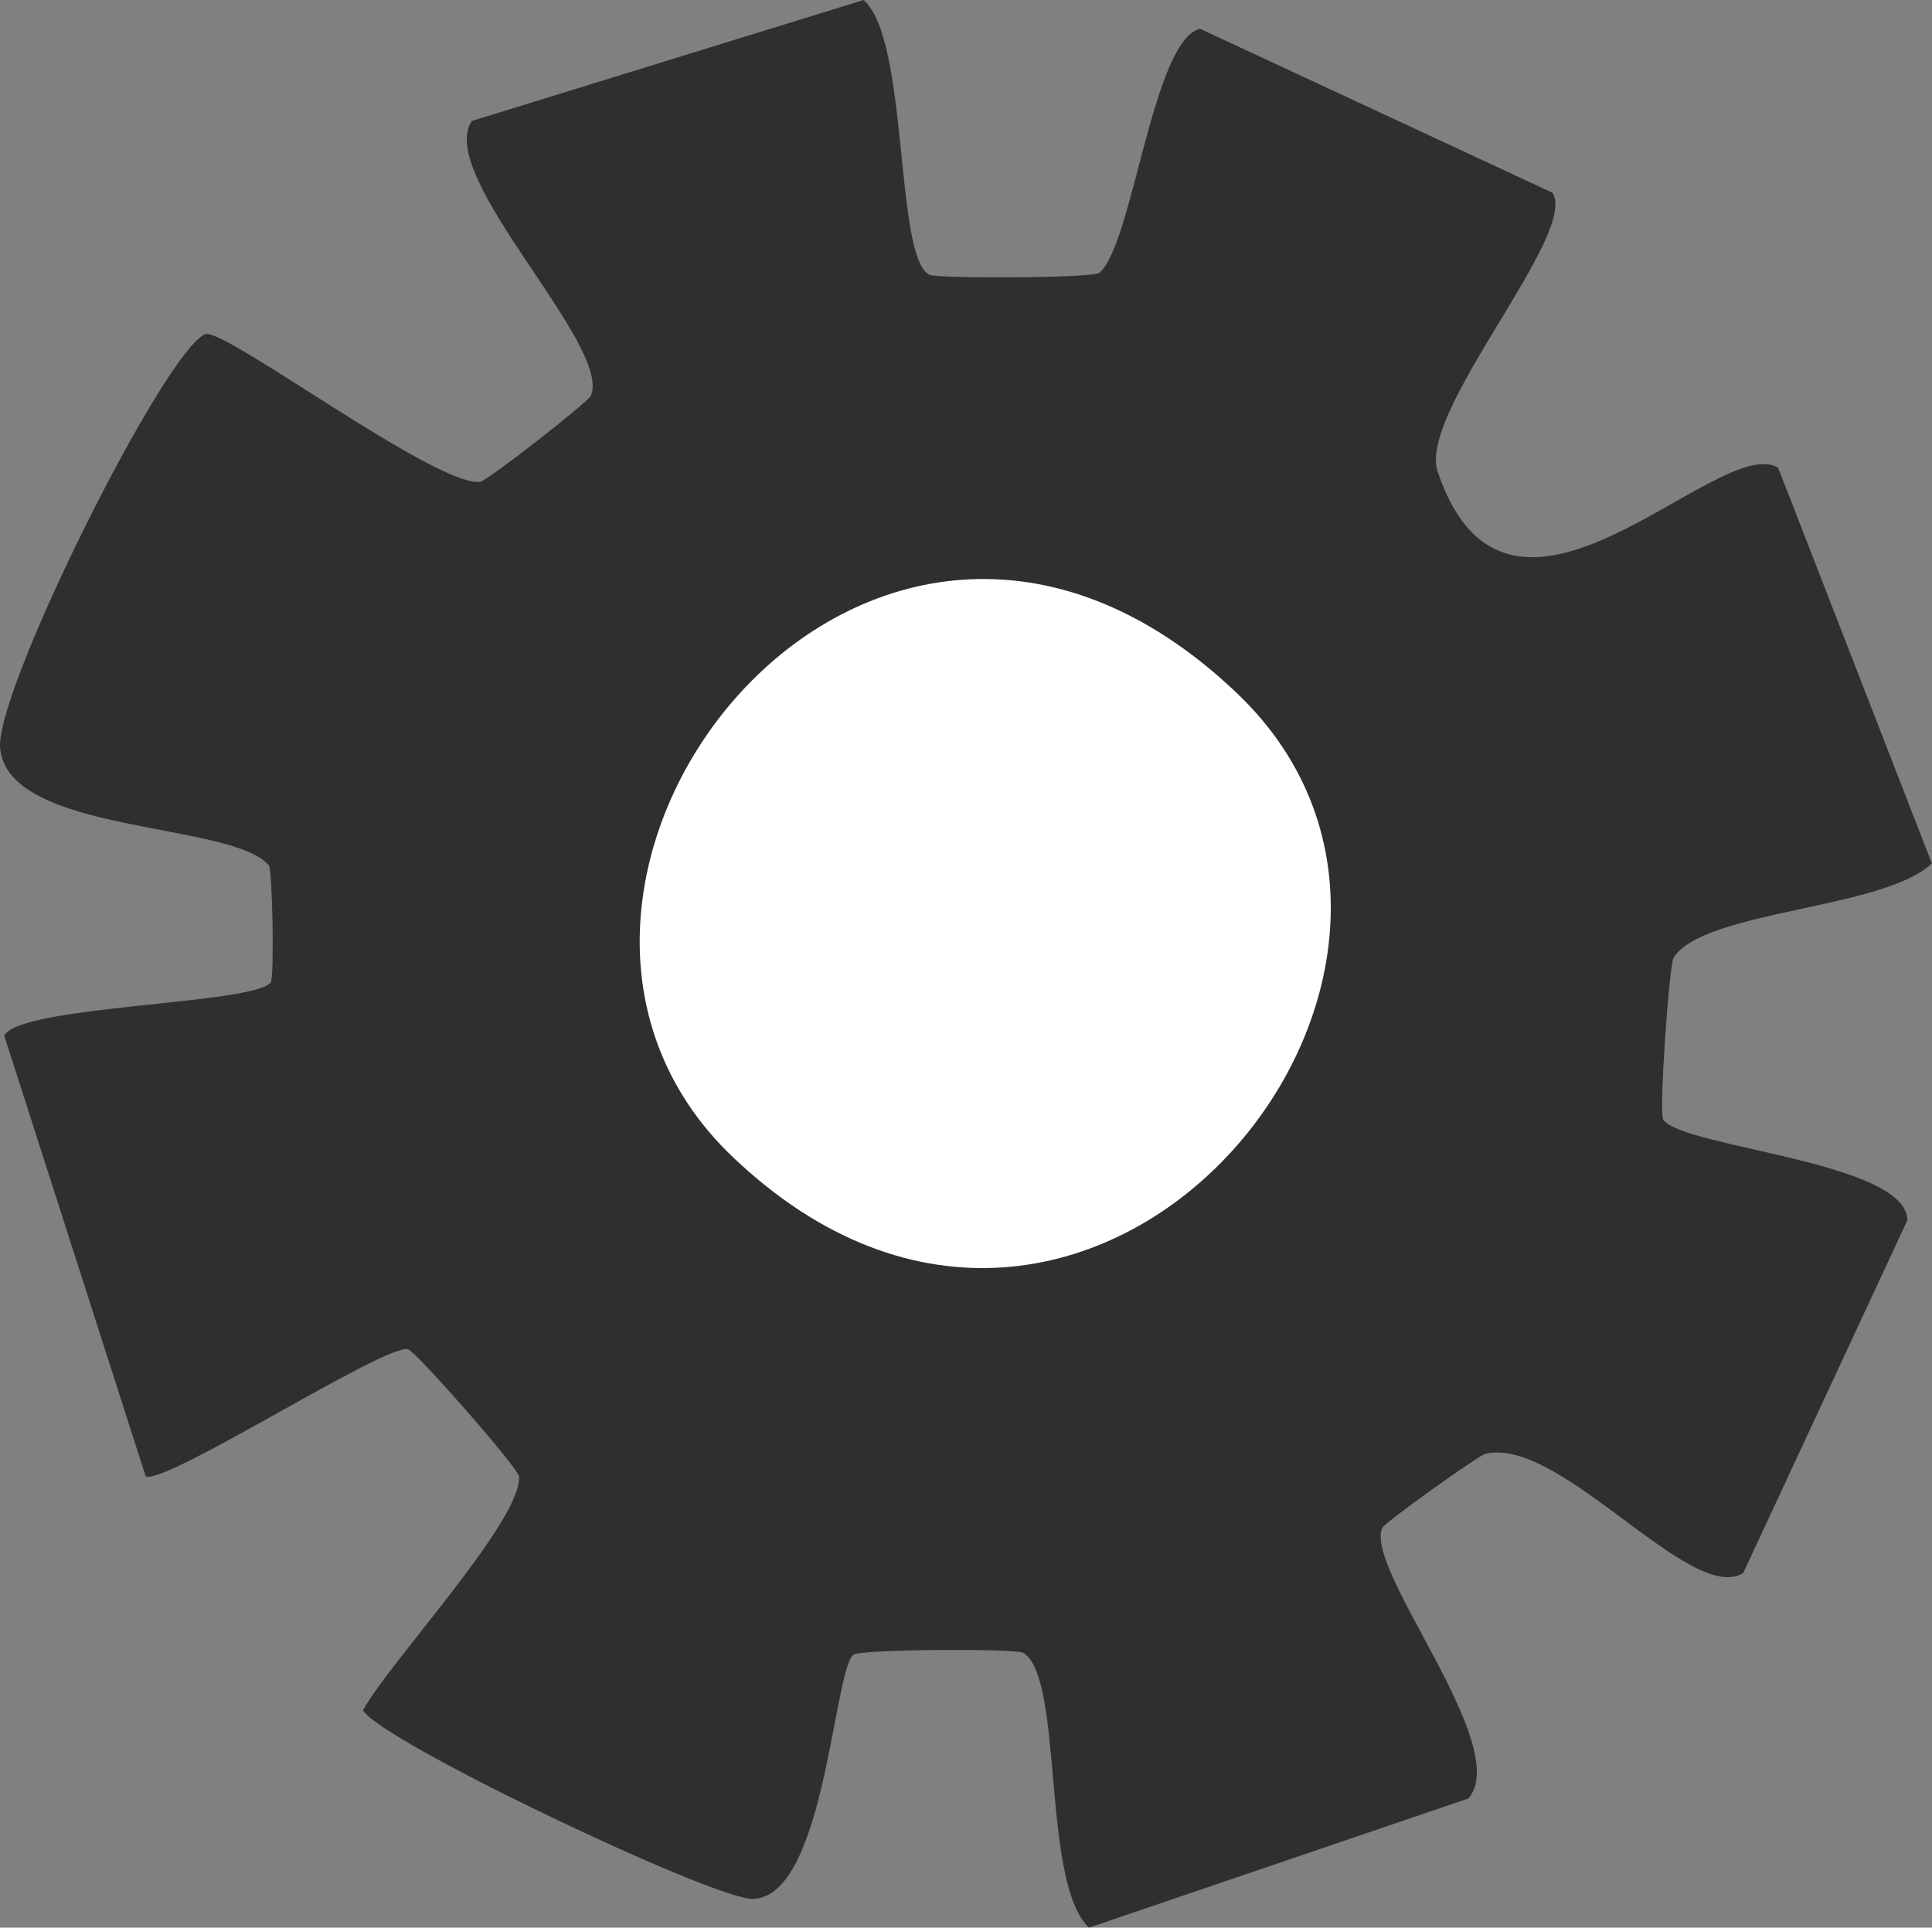
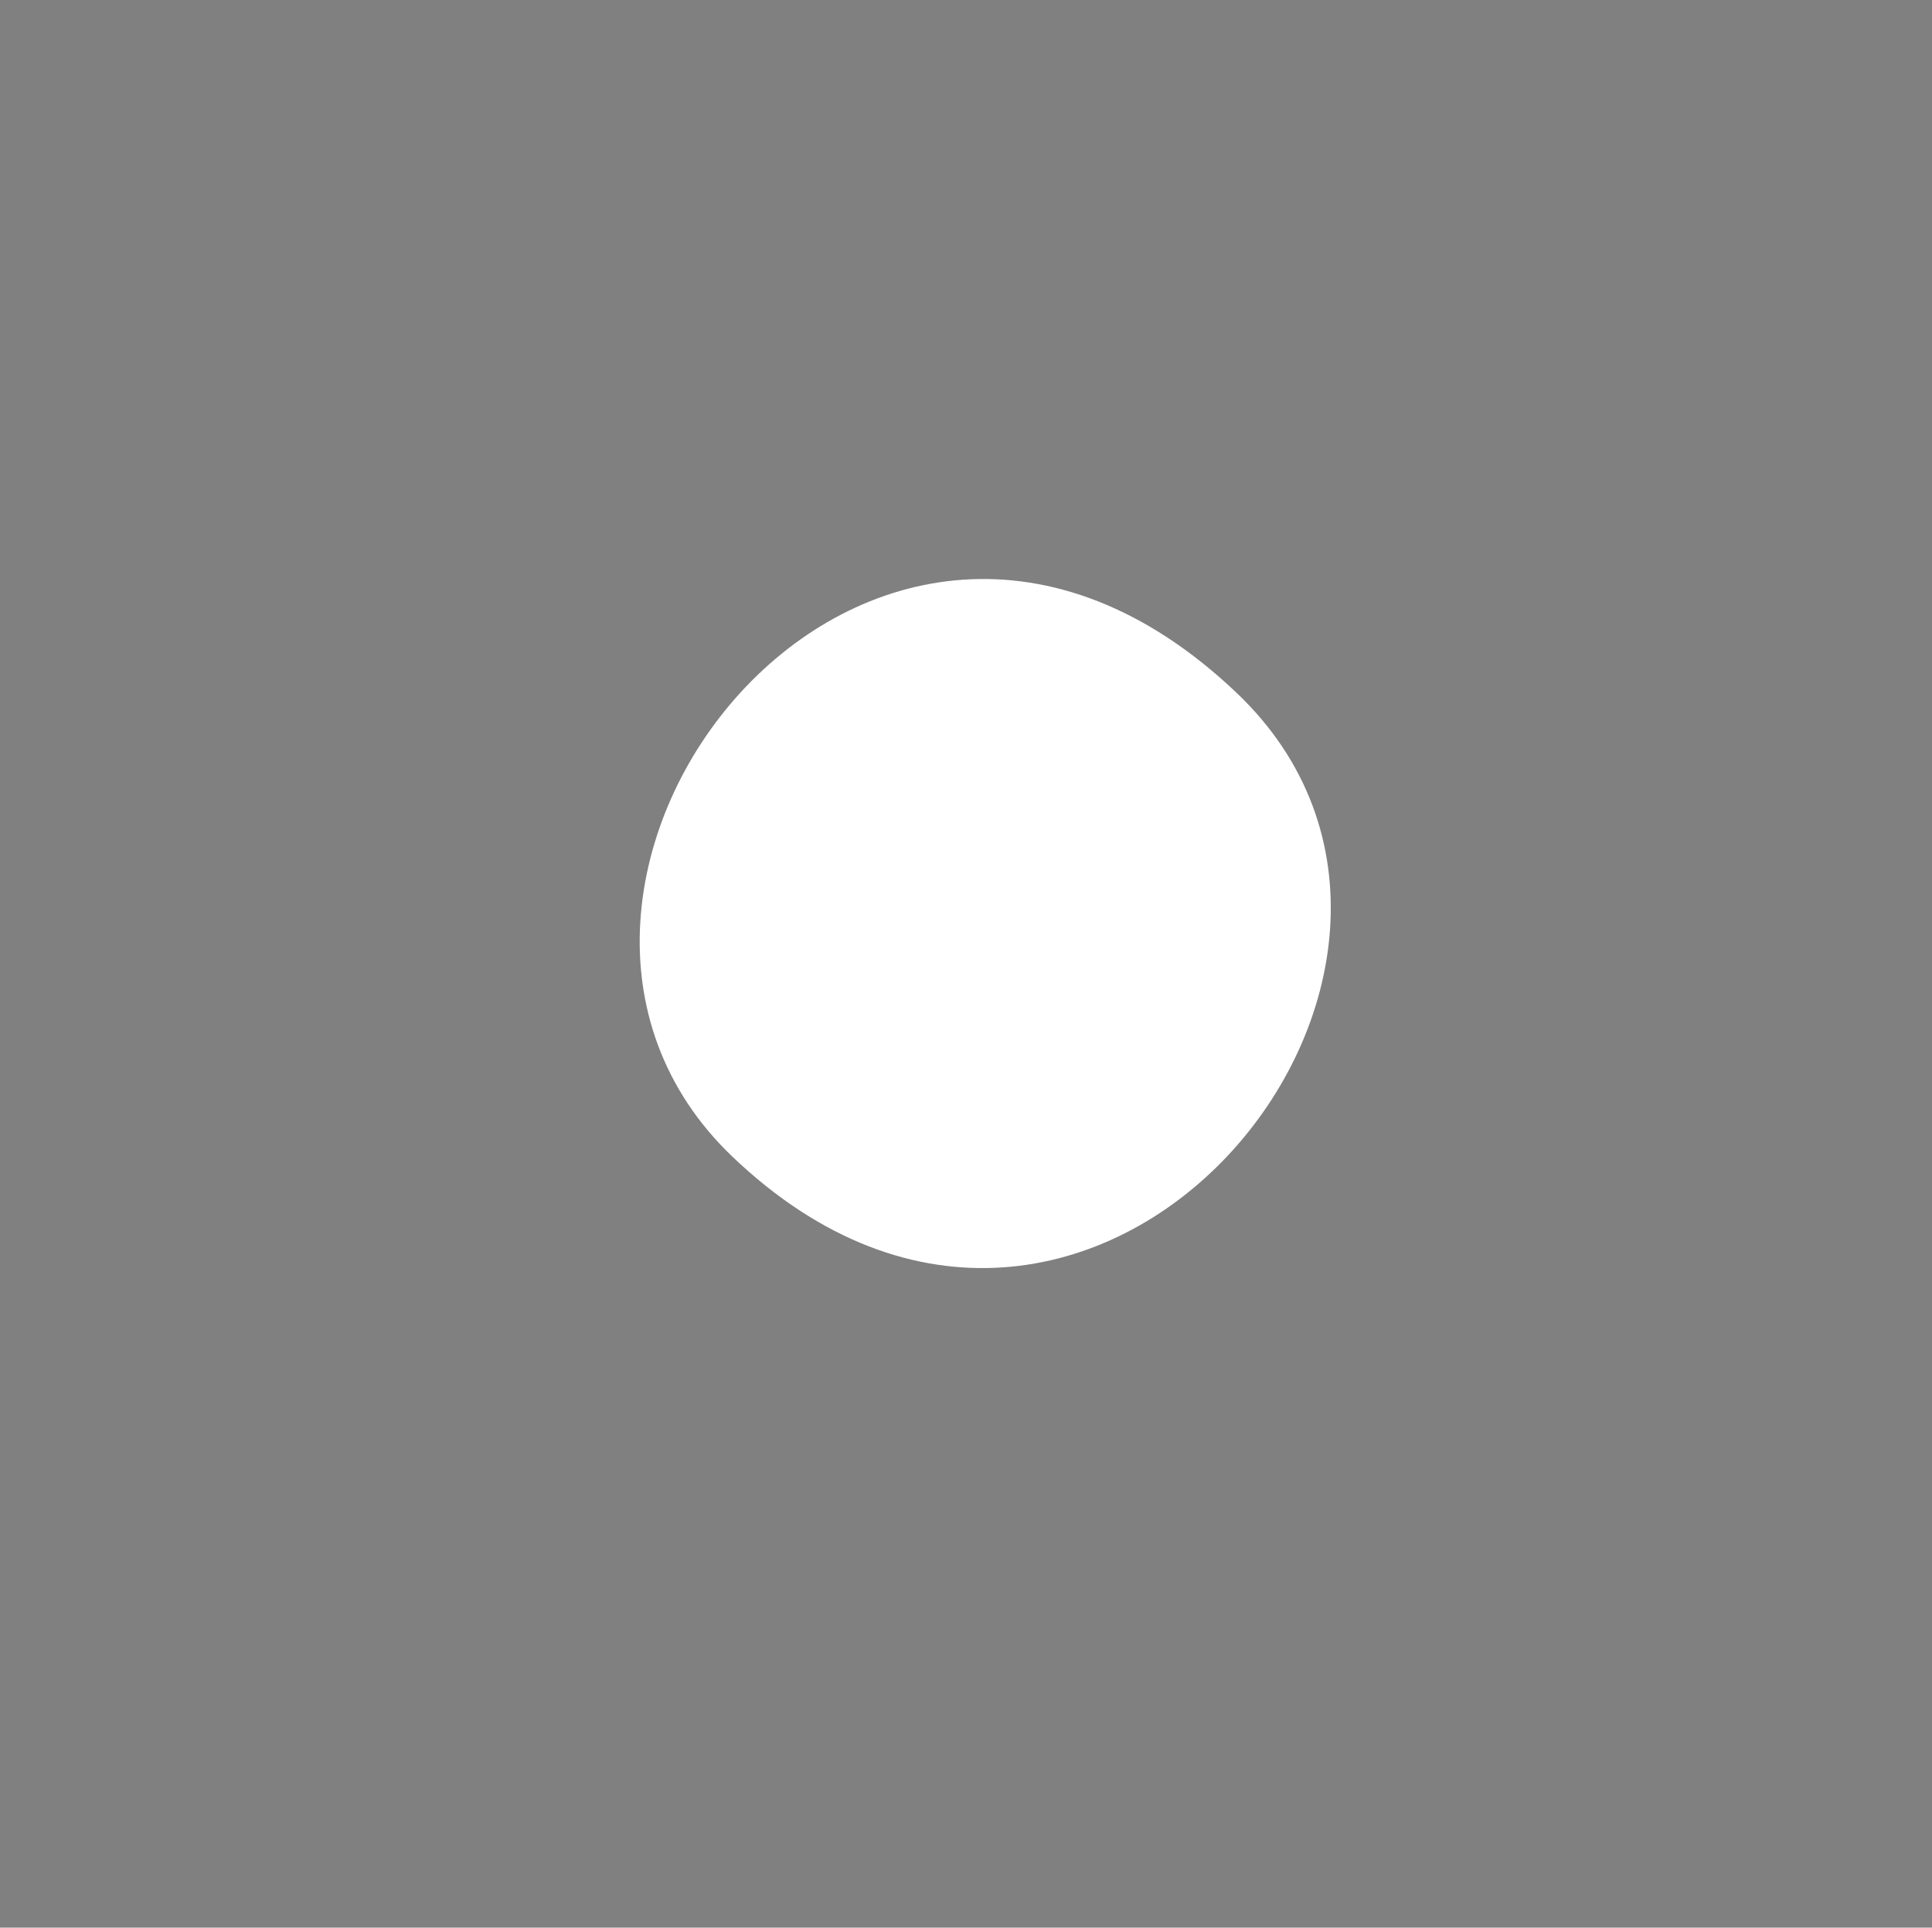
<svg xmlns="http://www.w3.org/2000/svg" id="_Слой_2" data-name="Слой 2" viewBox="0 0 145.97 145.65">
  <rect x="0" y="0" width="145.97" height="145.65" fill="#808080" stroke="none" />
  <defs>
    <style> .cls-1 { fill: #2f2f2f; } .cls-2 { fill: #fff; } </style>
  </defs>
  <g id="_Слой_1-2" data-name="Слой 1">
    <g>
-       <path class="cls-1" d="M117.31,14.57l-26.65-12.4c-3.59.93-5.07,16.29-7.59,18.44-.49.42-12.29.45-12.86.15-2.64-1.38-1.51-17.72-4.96-20.76l-29.6,9.14c-2.79,4.13,10.63,16.96,8.99,20.76-.21.49-7.84,6.45-8.37,6.51-3.35.36-19.36-11.69-20.76-11.16C12.48,26.42-.42,52.25.01,56.56c.65,6.5,17.54,5.51,20.3,8.83.28.34.42,8.48.15,8.83-1.26,1.69-18.92,1.72-20.14,4.03l10.69,33.31c1.56.63,18.21-10.11,19.83-9.61.61.19,8.32,8.97,8.37,9.61.26,3.28-9.82,14.06-11.78,17.66,1.2,2.28,26.48,14.31,29.44,14.26,5.42-.09,6.08-17.03,7.59-18.44.47-.44,12.31-.49,12.86-.15,3.08,1.91,1.33,17.36,4.96,20.76l28.67-9.76c3.37-3.97-7.93-17.32-6.51-20.45.2-.43,7.28-5.46,7.75-5.58,5.63-1.43,15.59,11.48,19.52,8.99l12.4-26.65c-.05-4.44-16.9-5.47-18.44-7.59-.36-.5.45-11.72.77-12.24,2.27-3.6,15.88-3.65,19.52-7.13l-11.62-29.91c-4.59-2.67-20.34,16.26-25.72.31-1.53-4.52,10.66-17.95,8.68-21.07Z" />
      <path class="cls-2" d="M93.45,52.37c-27.81-26.49-59.44,14.65-38.12,35.02,27.1,25.9,59.89-14.28,38.12-35.02Z" />
    </g>
  </g>
</svg>